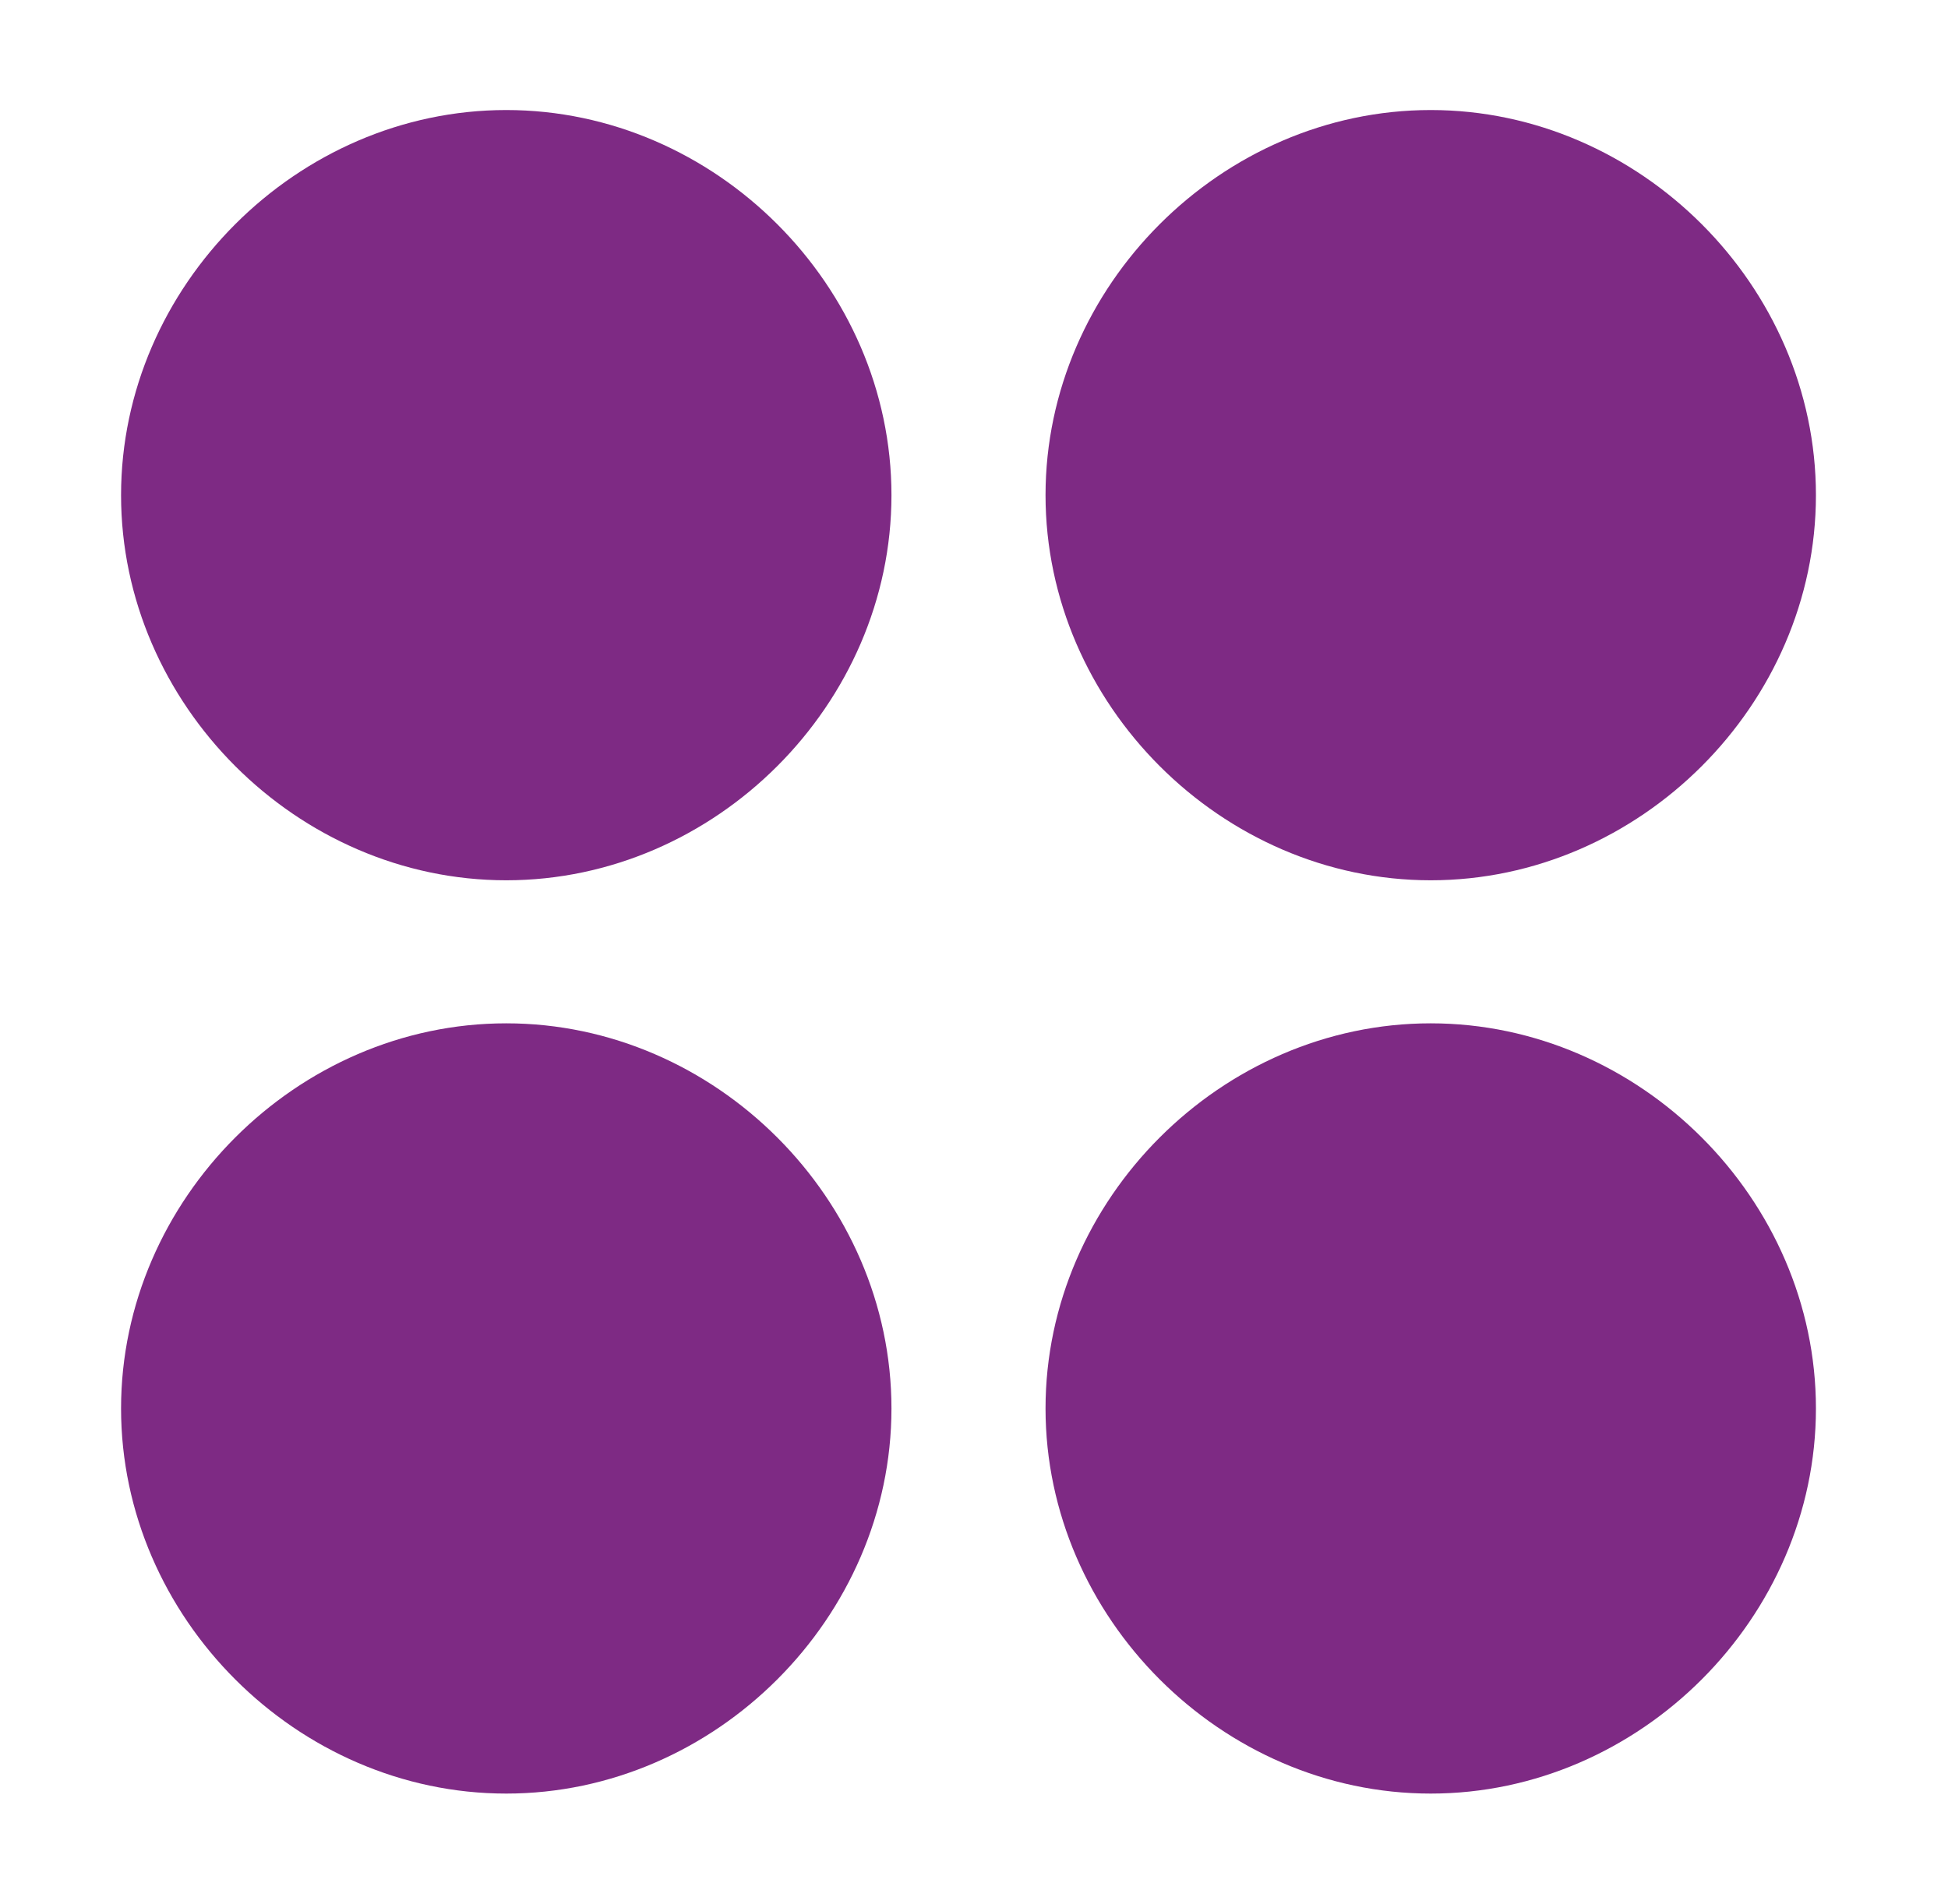
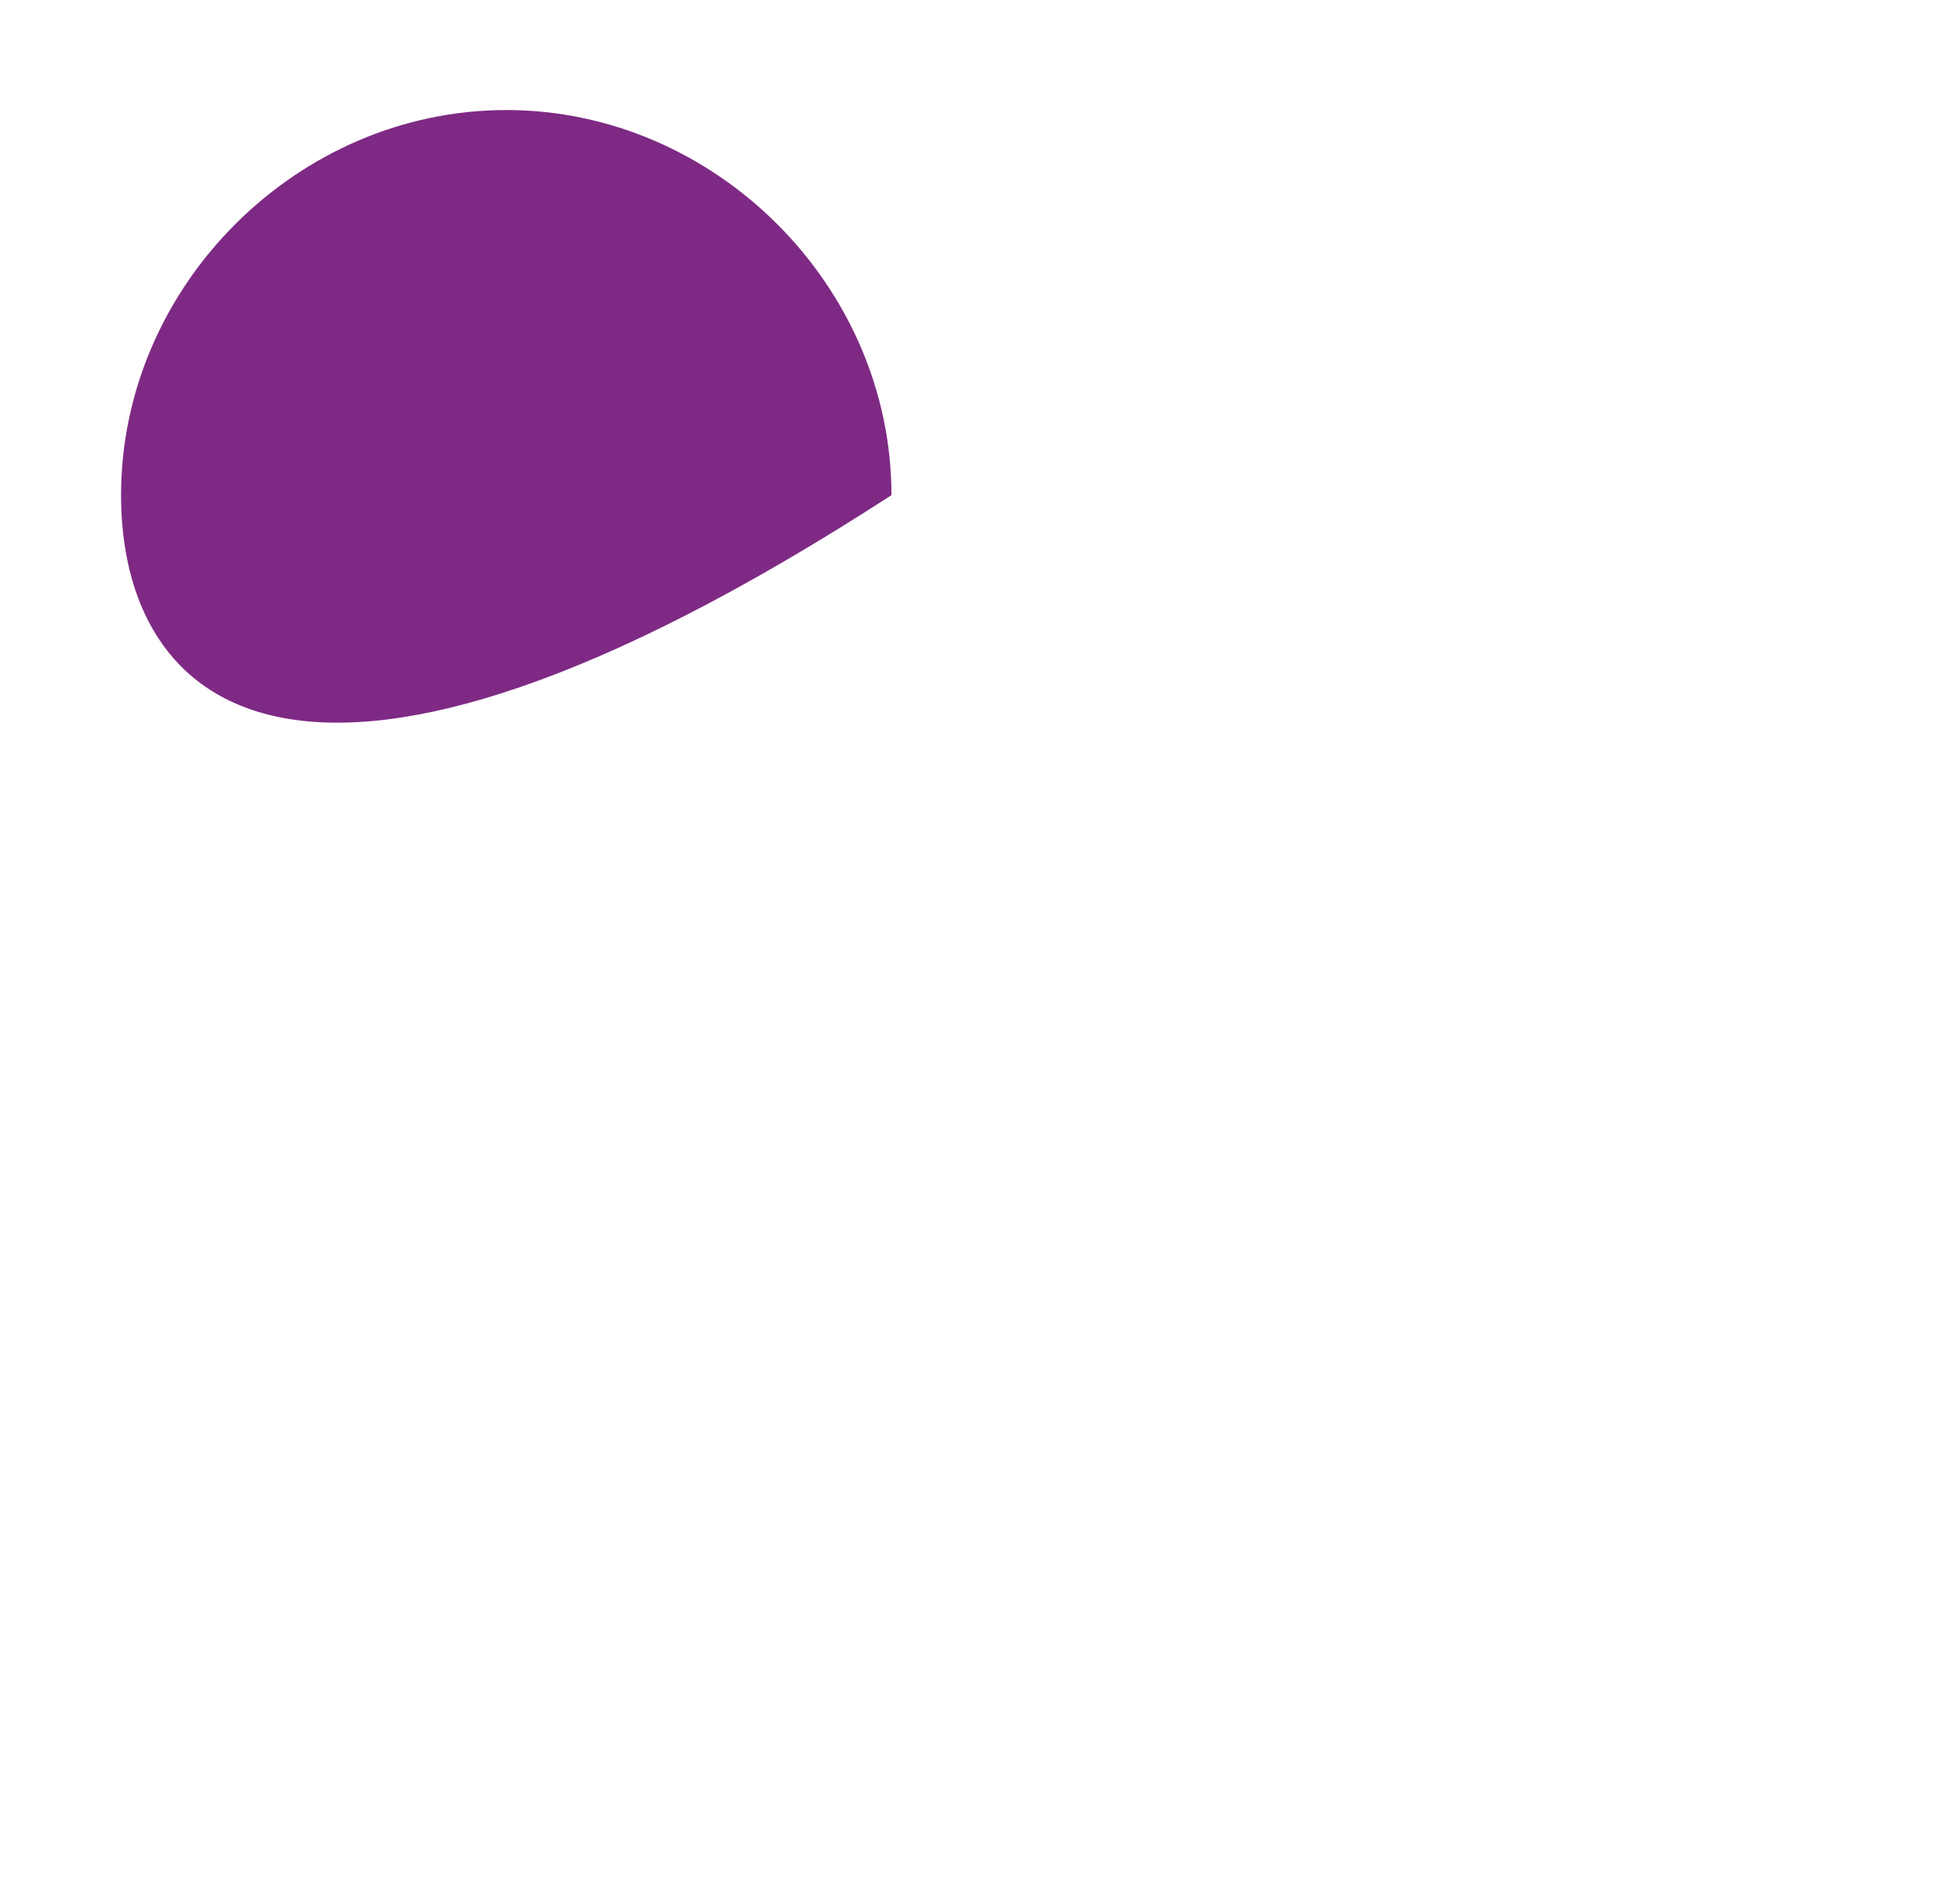
<svg xmlns="http://www.w3.org/2000/svg" version="1.1" id="Livello_1" x="0px" y="0px" viewBox="0 0 17.7 17.3" style="enable-background:new 0 0 17.7 17.3;" xml:space="preserve">
  <style type="text/css">
	.st0{fill:#7E2A84;}
</style>
-   <path class="st0" d="M4.6,1L4.6,1c1.9,0,3.5,1.6,3.5,3.5v0C8.1,6.4,6.5,8,4.6,8h0C2.7,8,1.1,6.4,1.1,4.5v0C1.1,2.6,2.7,1,4.6,1z" />
-   <path class="st0" d="M13,1L13,1c1.9,0,3.5,1.6,3.5,3.5v0C16.5,6.4,14.9,8,13,8h0c-1.9,0-3.5-1.6-3.5-3.5v0C9.5,2.6,11.1,1,13,1z" />
-   <path class="st0" d="M4.6,9.3L4.6,9.3c1.9,0,3.5,1.6,3.5,3.5v0c0,1.9-1.6,3.5-3.5,3.5h0c-1.9,0-3.5-1.6-3.5-3.5v0  C1.1,10.9,2.7,9.3,4.6,9.3z" />
-   <path class="st0" d="M13,9.3L13,9.3c1.9,0,3.5,1.6,3.5,3.5v0c0,1.9-1.6,3.5-3.5,3.5h0c-1.9,0-3.5-1.6-3.5-3.5v0  C9.5,10.9,11.1,9.3,13,9.3z" />
+   <path class="st0" d="M4.6,1L4.6,1c1.9,0,3.5,1.6,3.5,3.5v0h0C2.7,8,1.1,6.4,1.1,4.5v0C1.1,2.6,2.7,1,4.6,1z" />
</svg>